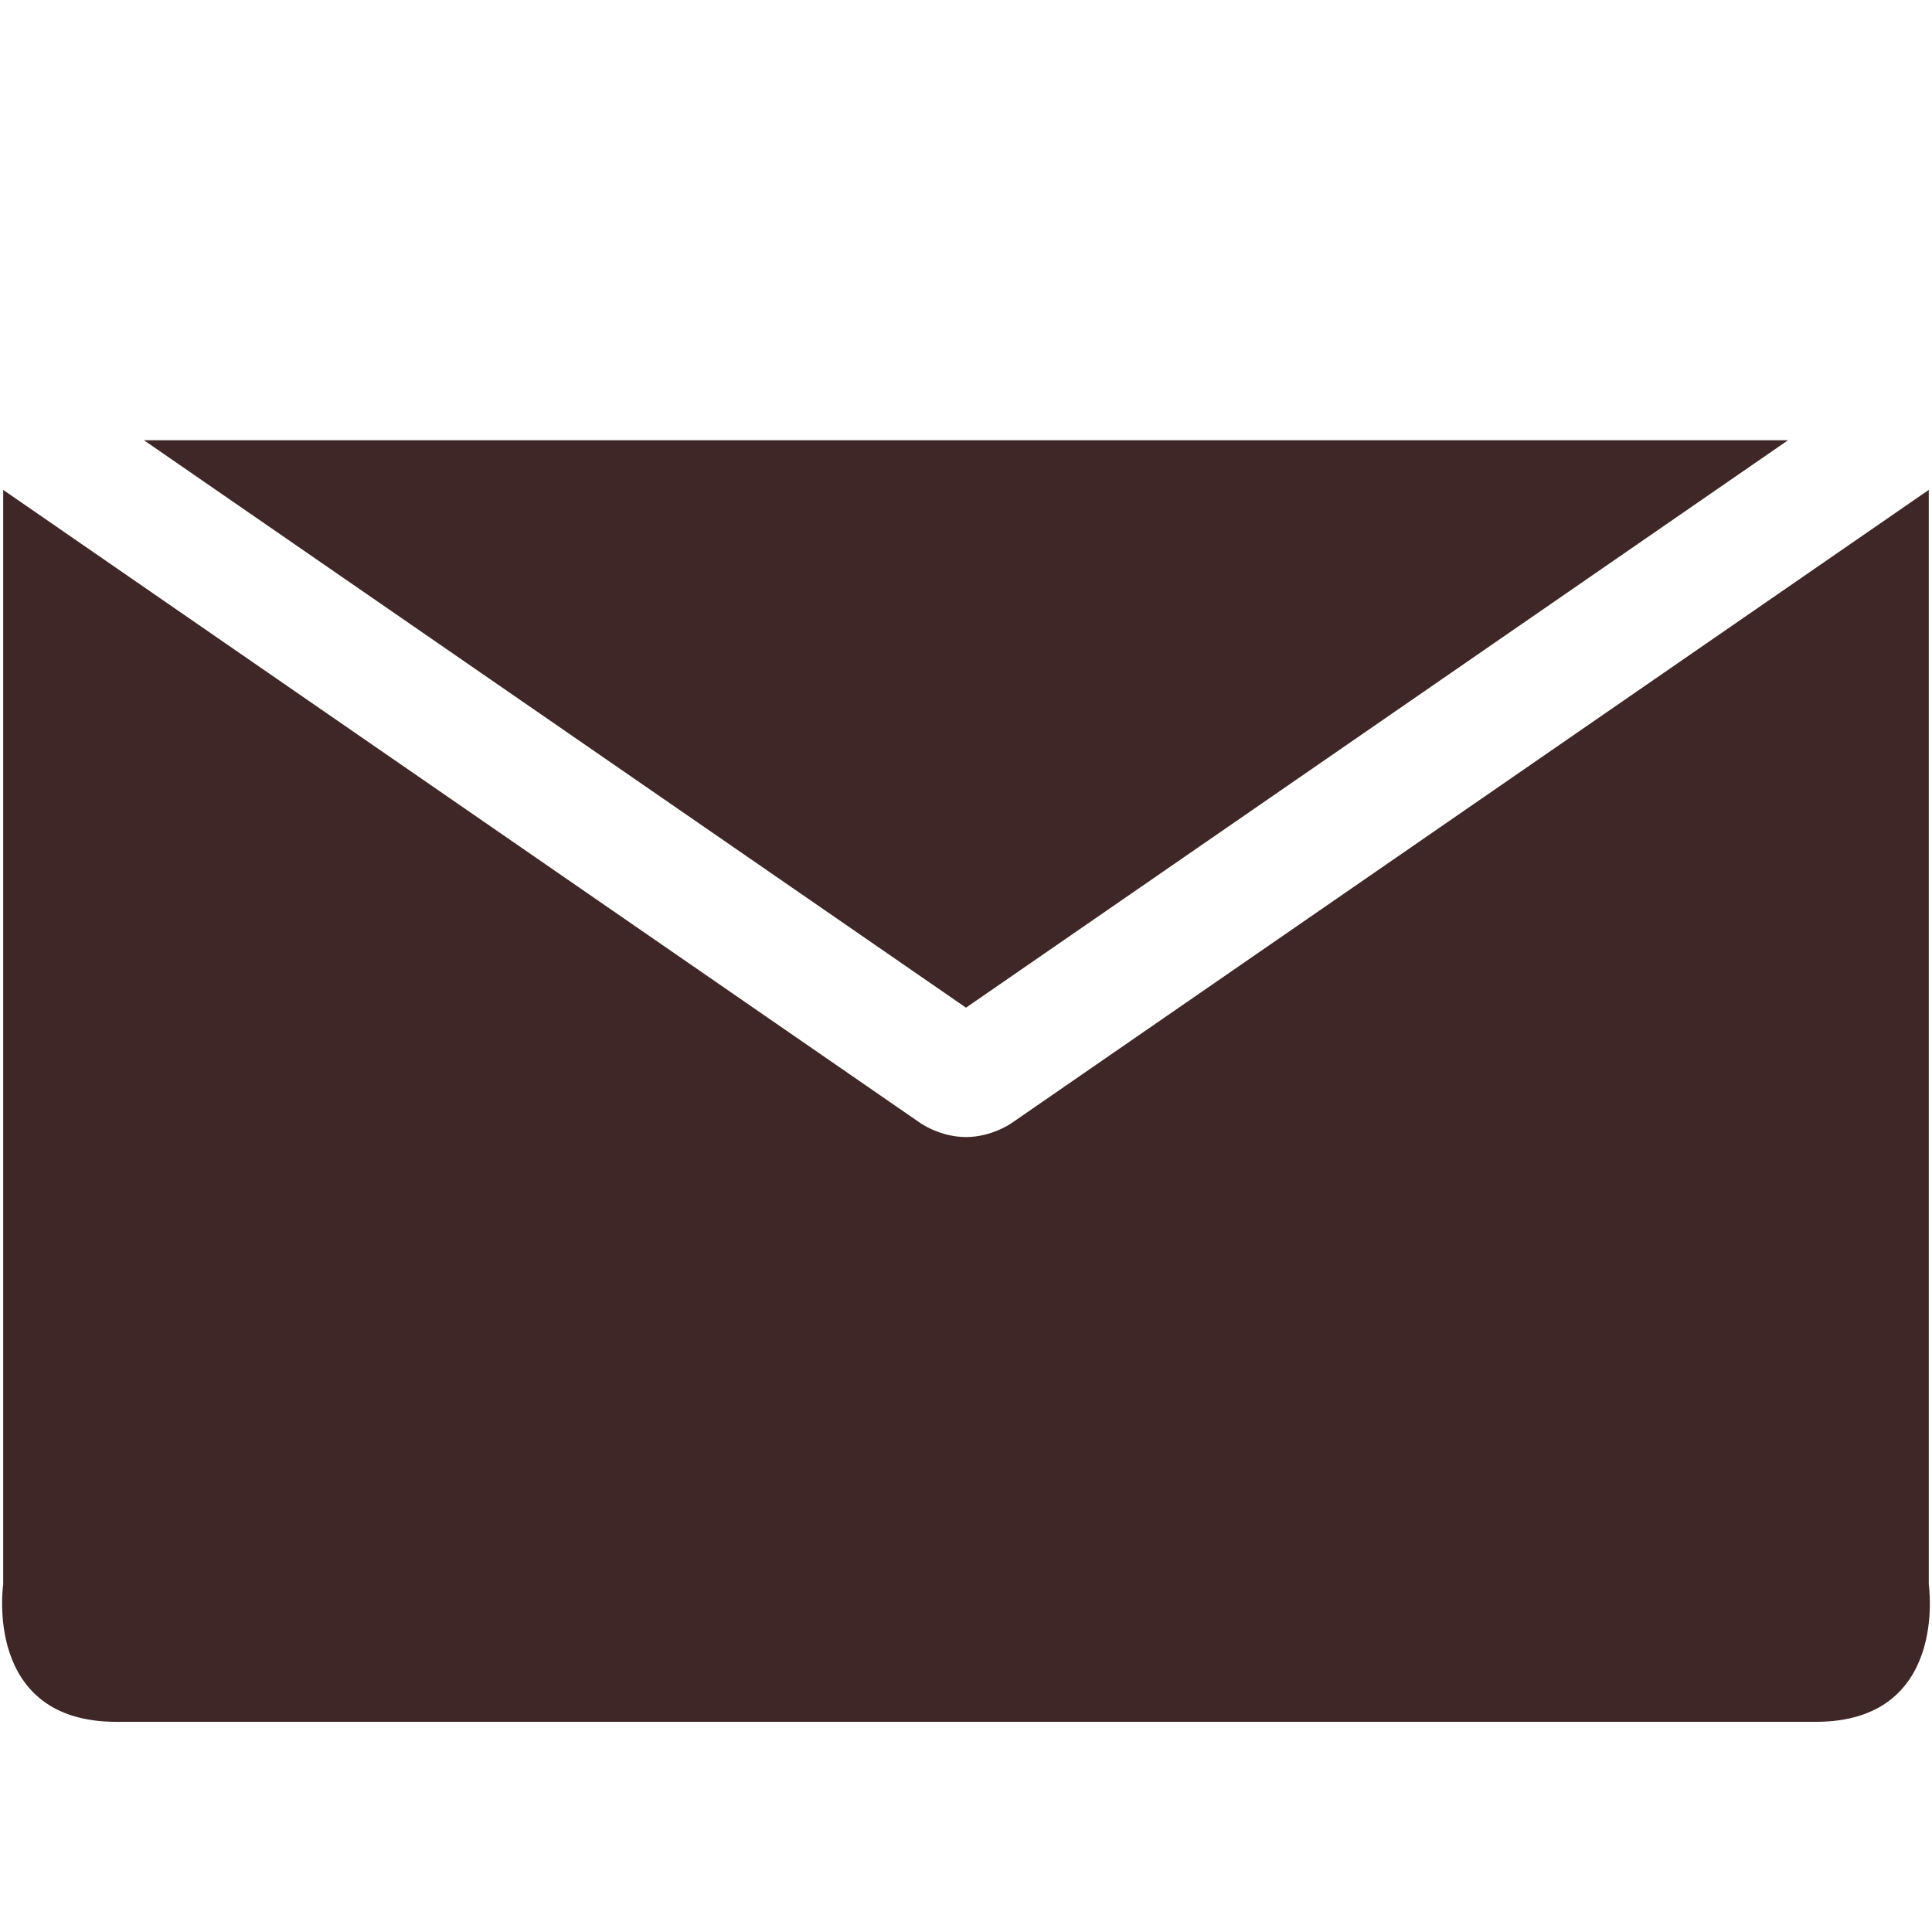
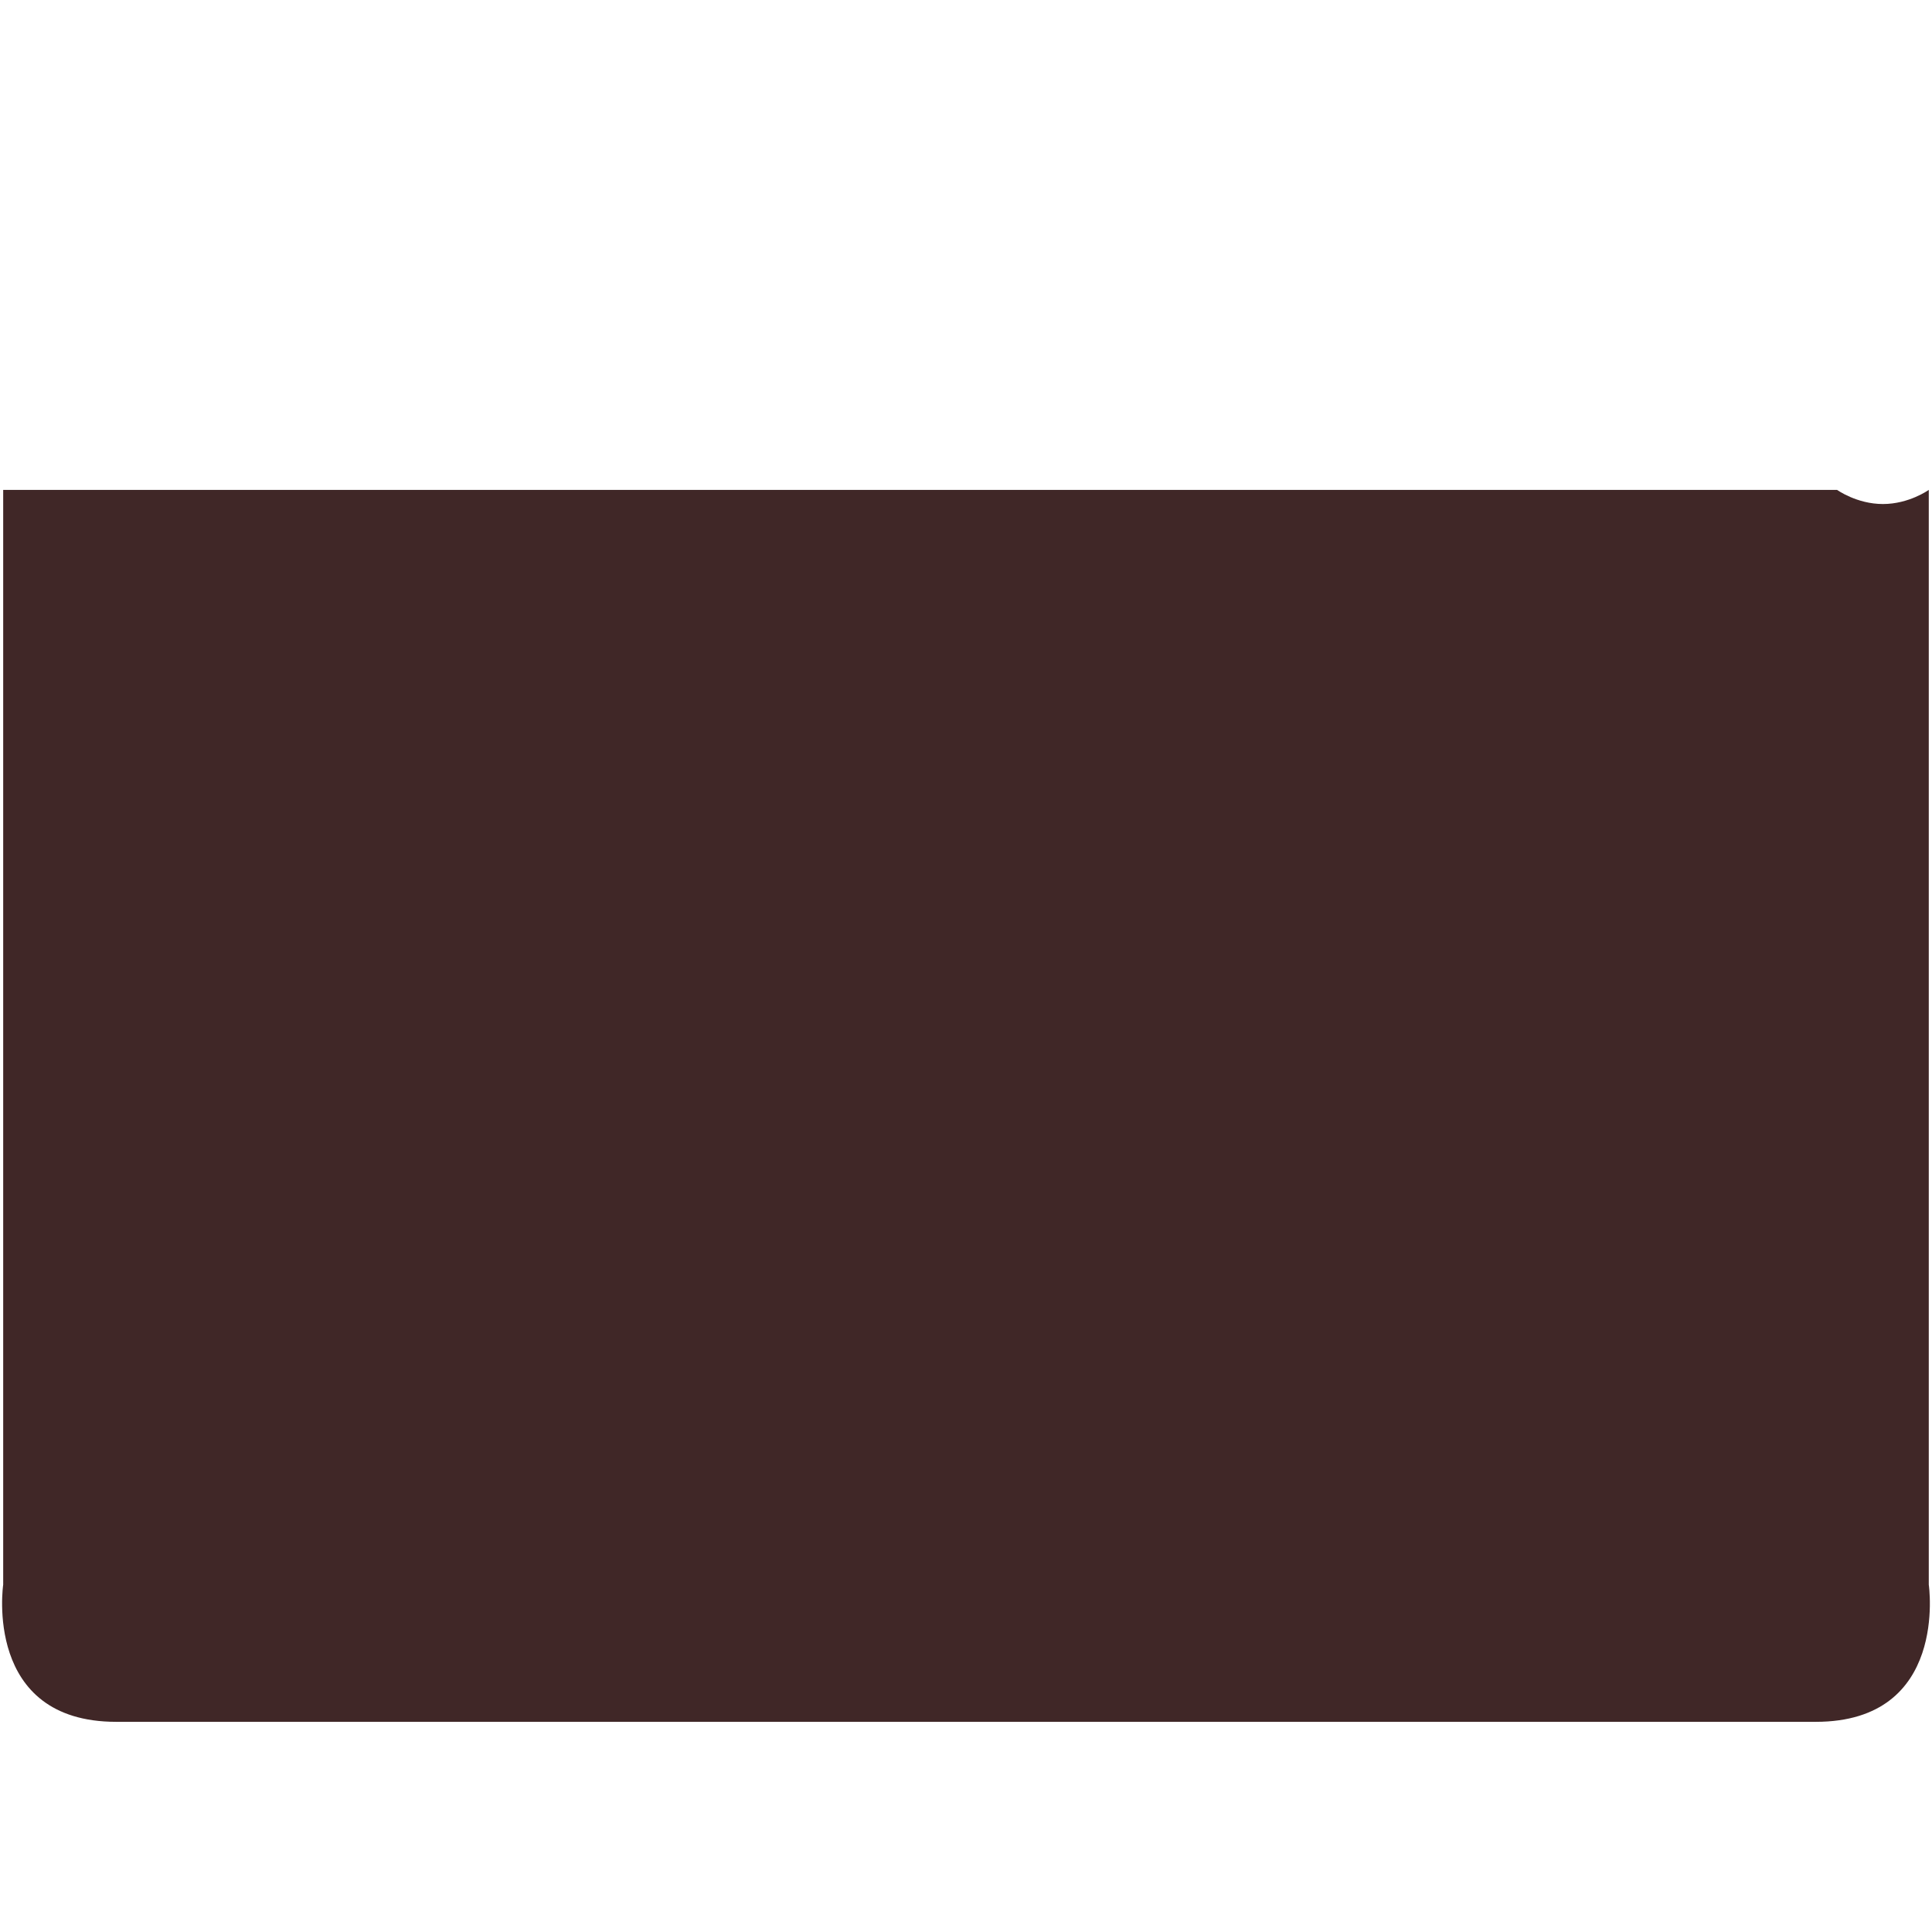
<svg xmlns="http://www.w3.org/2000/svg" version="1.1" id="contacta" x="0px" y="0px" width="60px" height="60px" viewBox="0 0 60 60" enable-background="new 0 0 60 60" xml:space="preserve">
-   <polygon fill="#402727" points="55.529,13.672 4.47,13.672 30,31.294 " />
-   <path fill="#402727" d="M59.9,49.214v-34L31.424,34.873c0,0-0.611,0.439-1.424,0.439c-0.813,0-1.424-0.439-1.424-0.439L0.099,15.214  v34c0,0-0.627,4.259,3.512,4.259c4.139,0,26.389,0,26.389,0s22.25,0,26.389,0S59.9,49.214,59.9,49.214z" />
+   <path fill="#402727" d="M59.9,49.214v-34c0,0-0.611,0.439-1.424,0.439c-0.813,0-1.424-0.439-1.424-0.439L0.099,15.214  v34c0,0-0.627,4.259,3.512,4.259c4.139,0,26.389,0,26.389,0s22.25,0,26.389,0S59.9,49.214,59.9,49.214z" />
</svg>